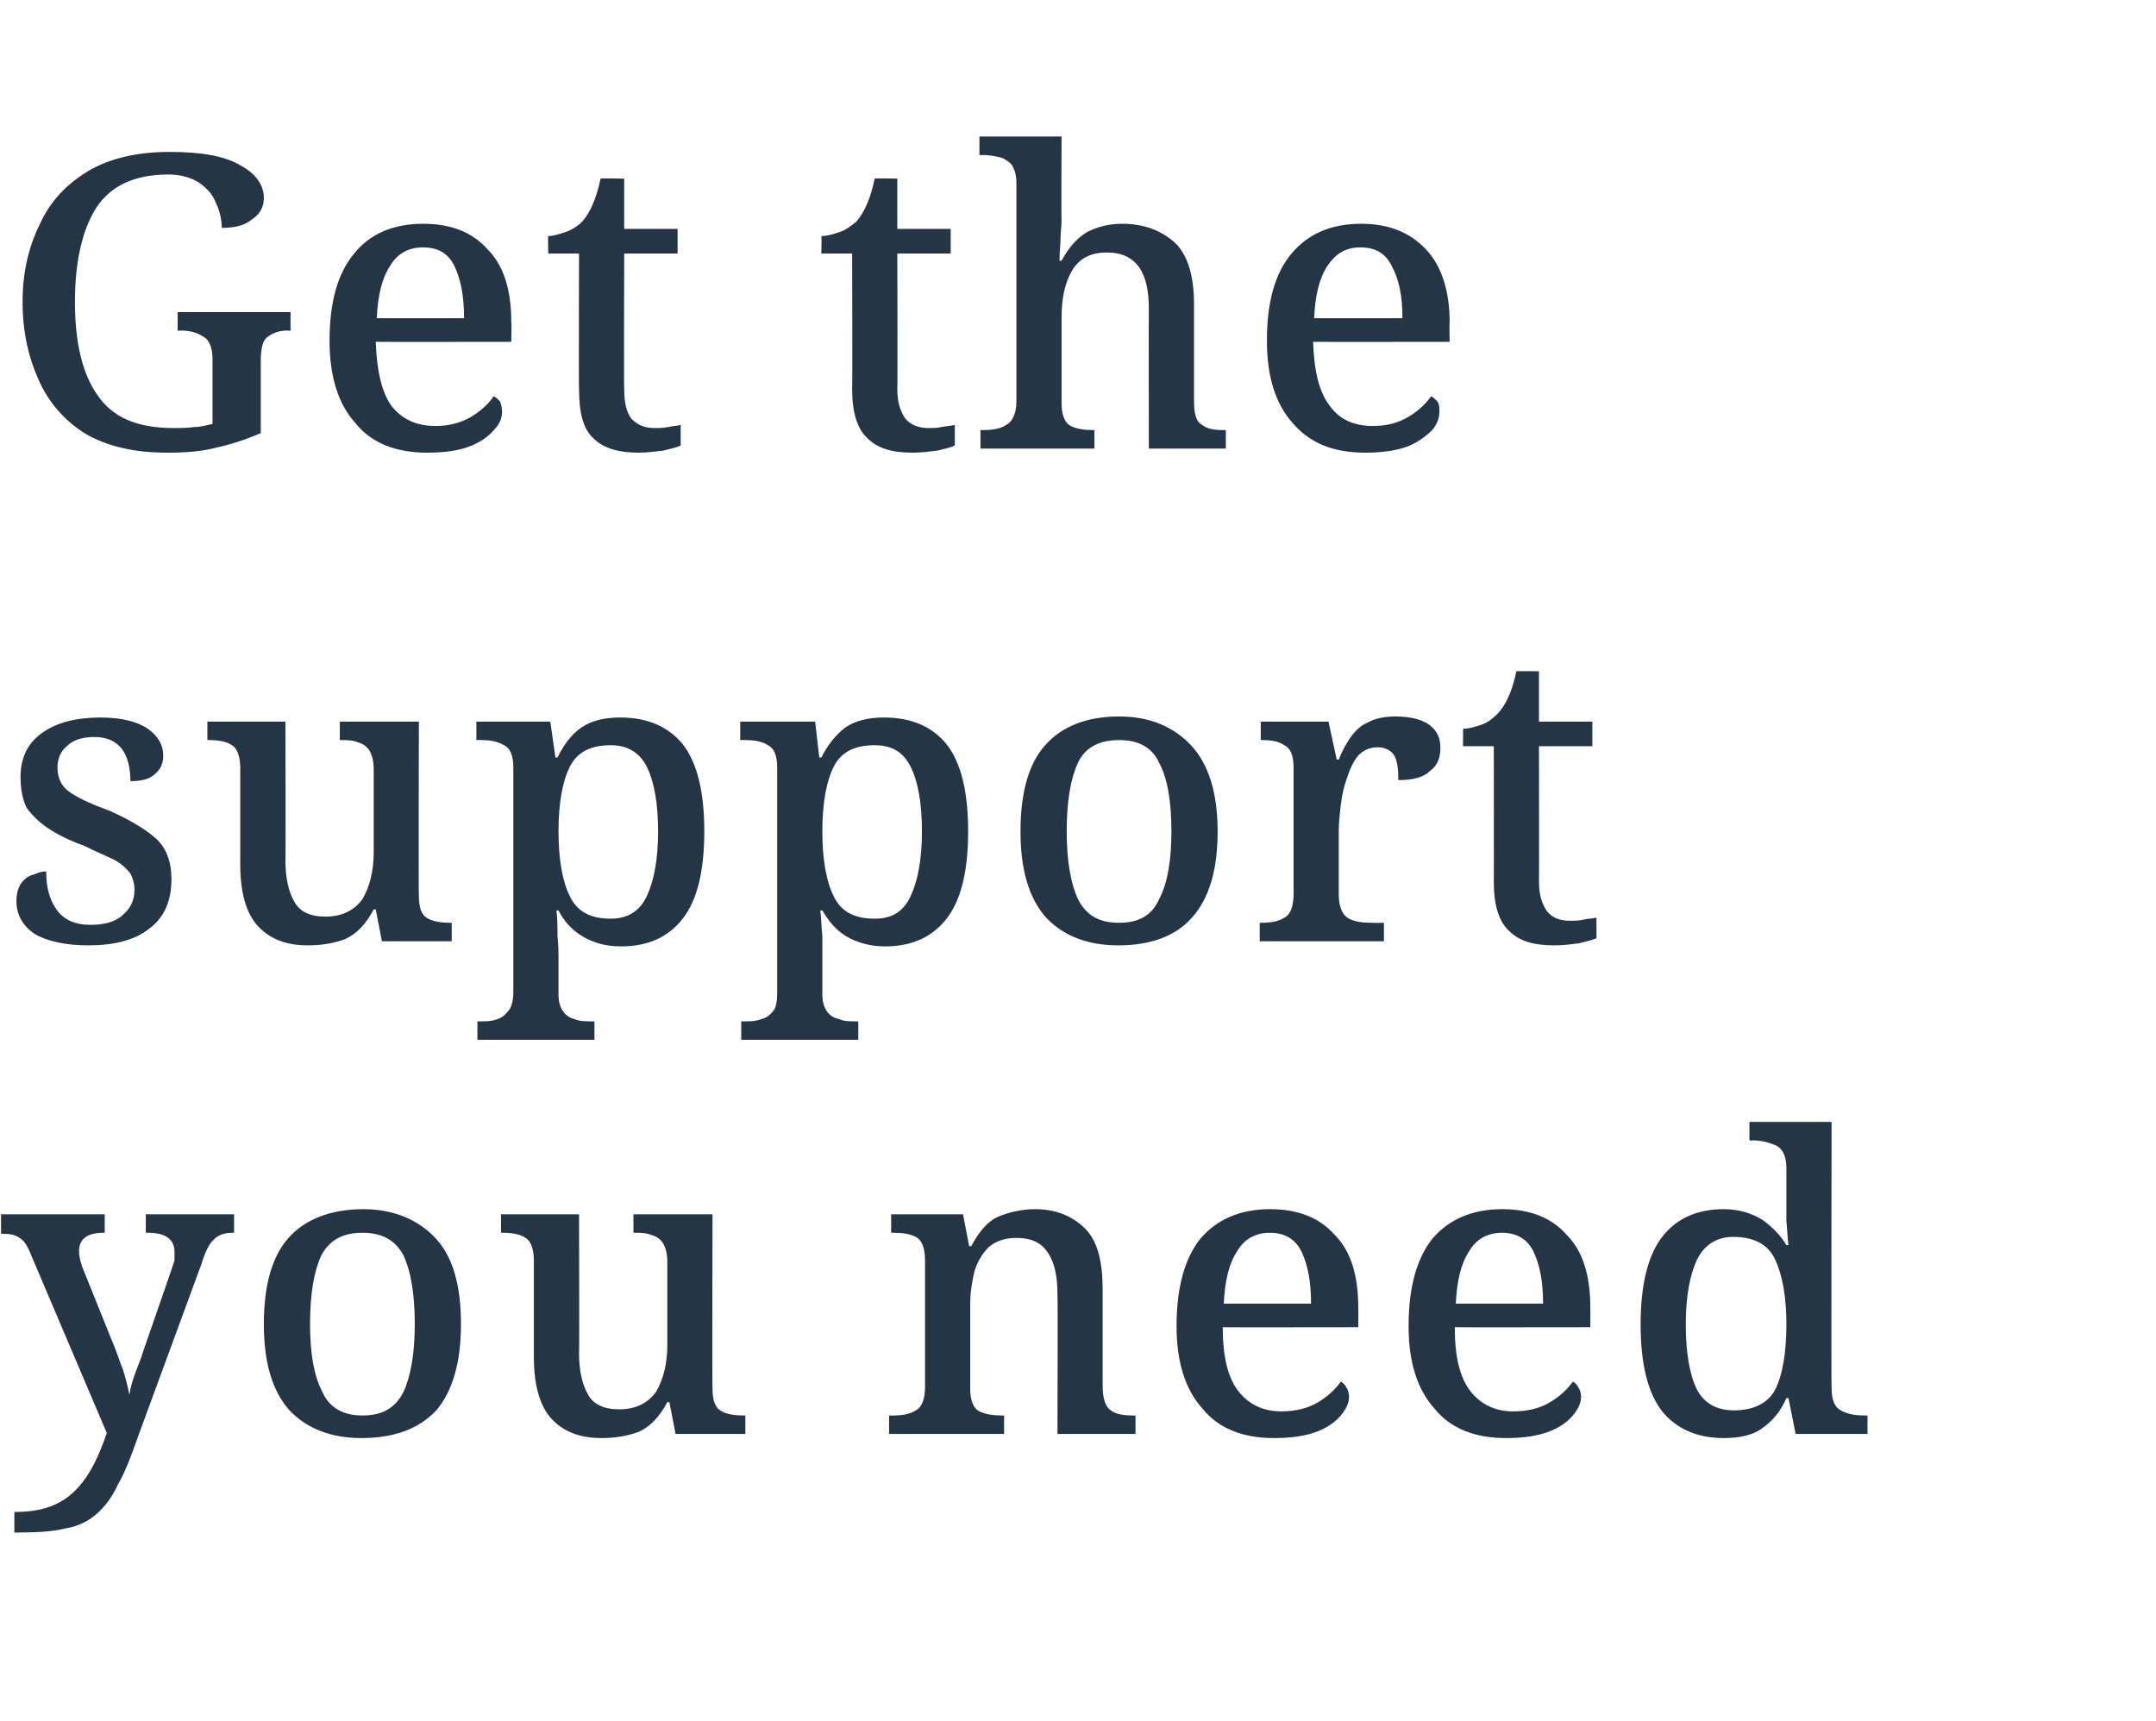
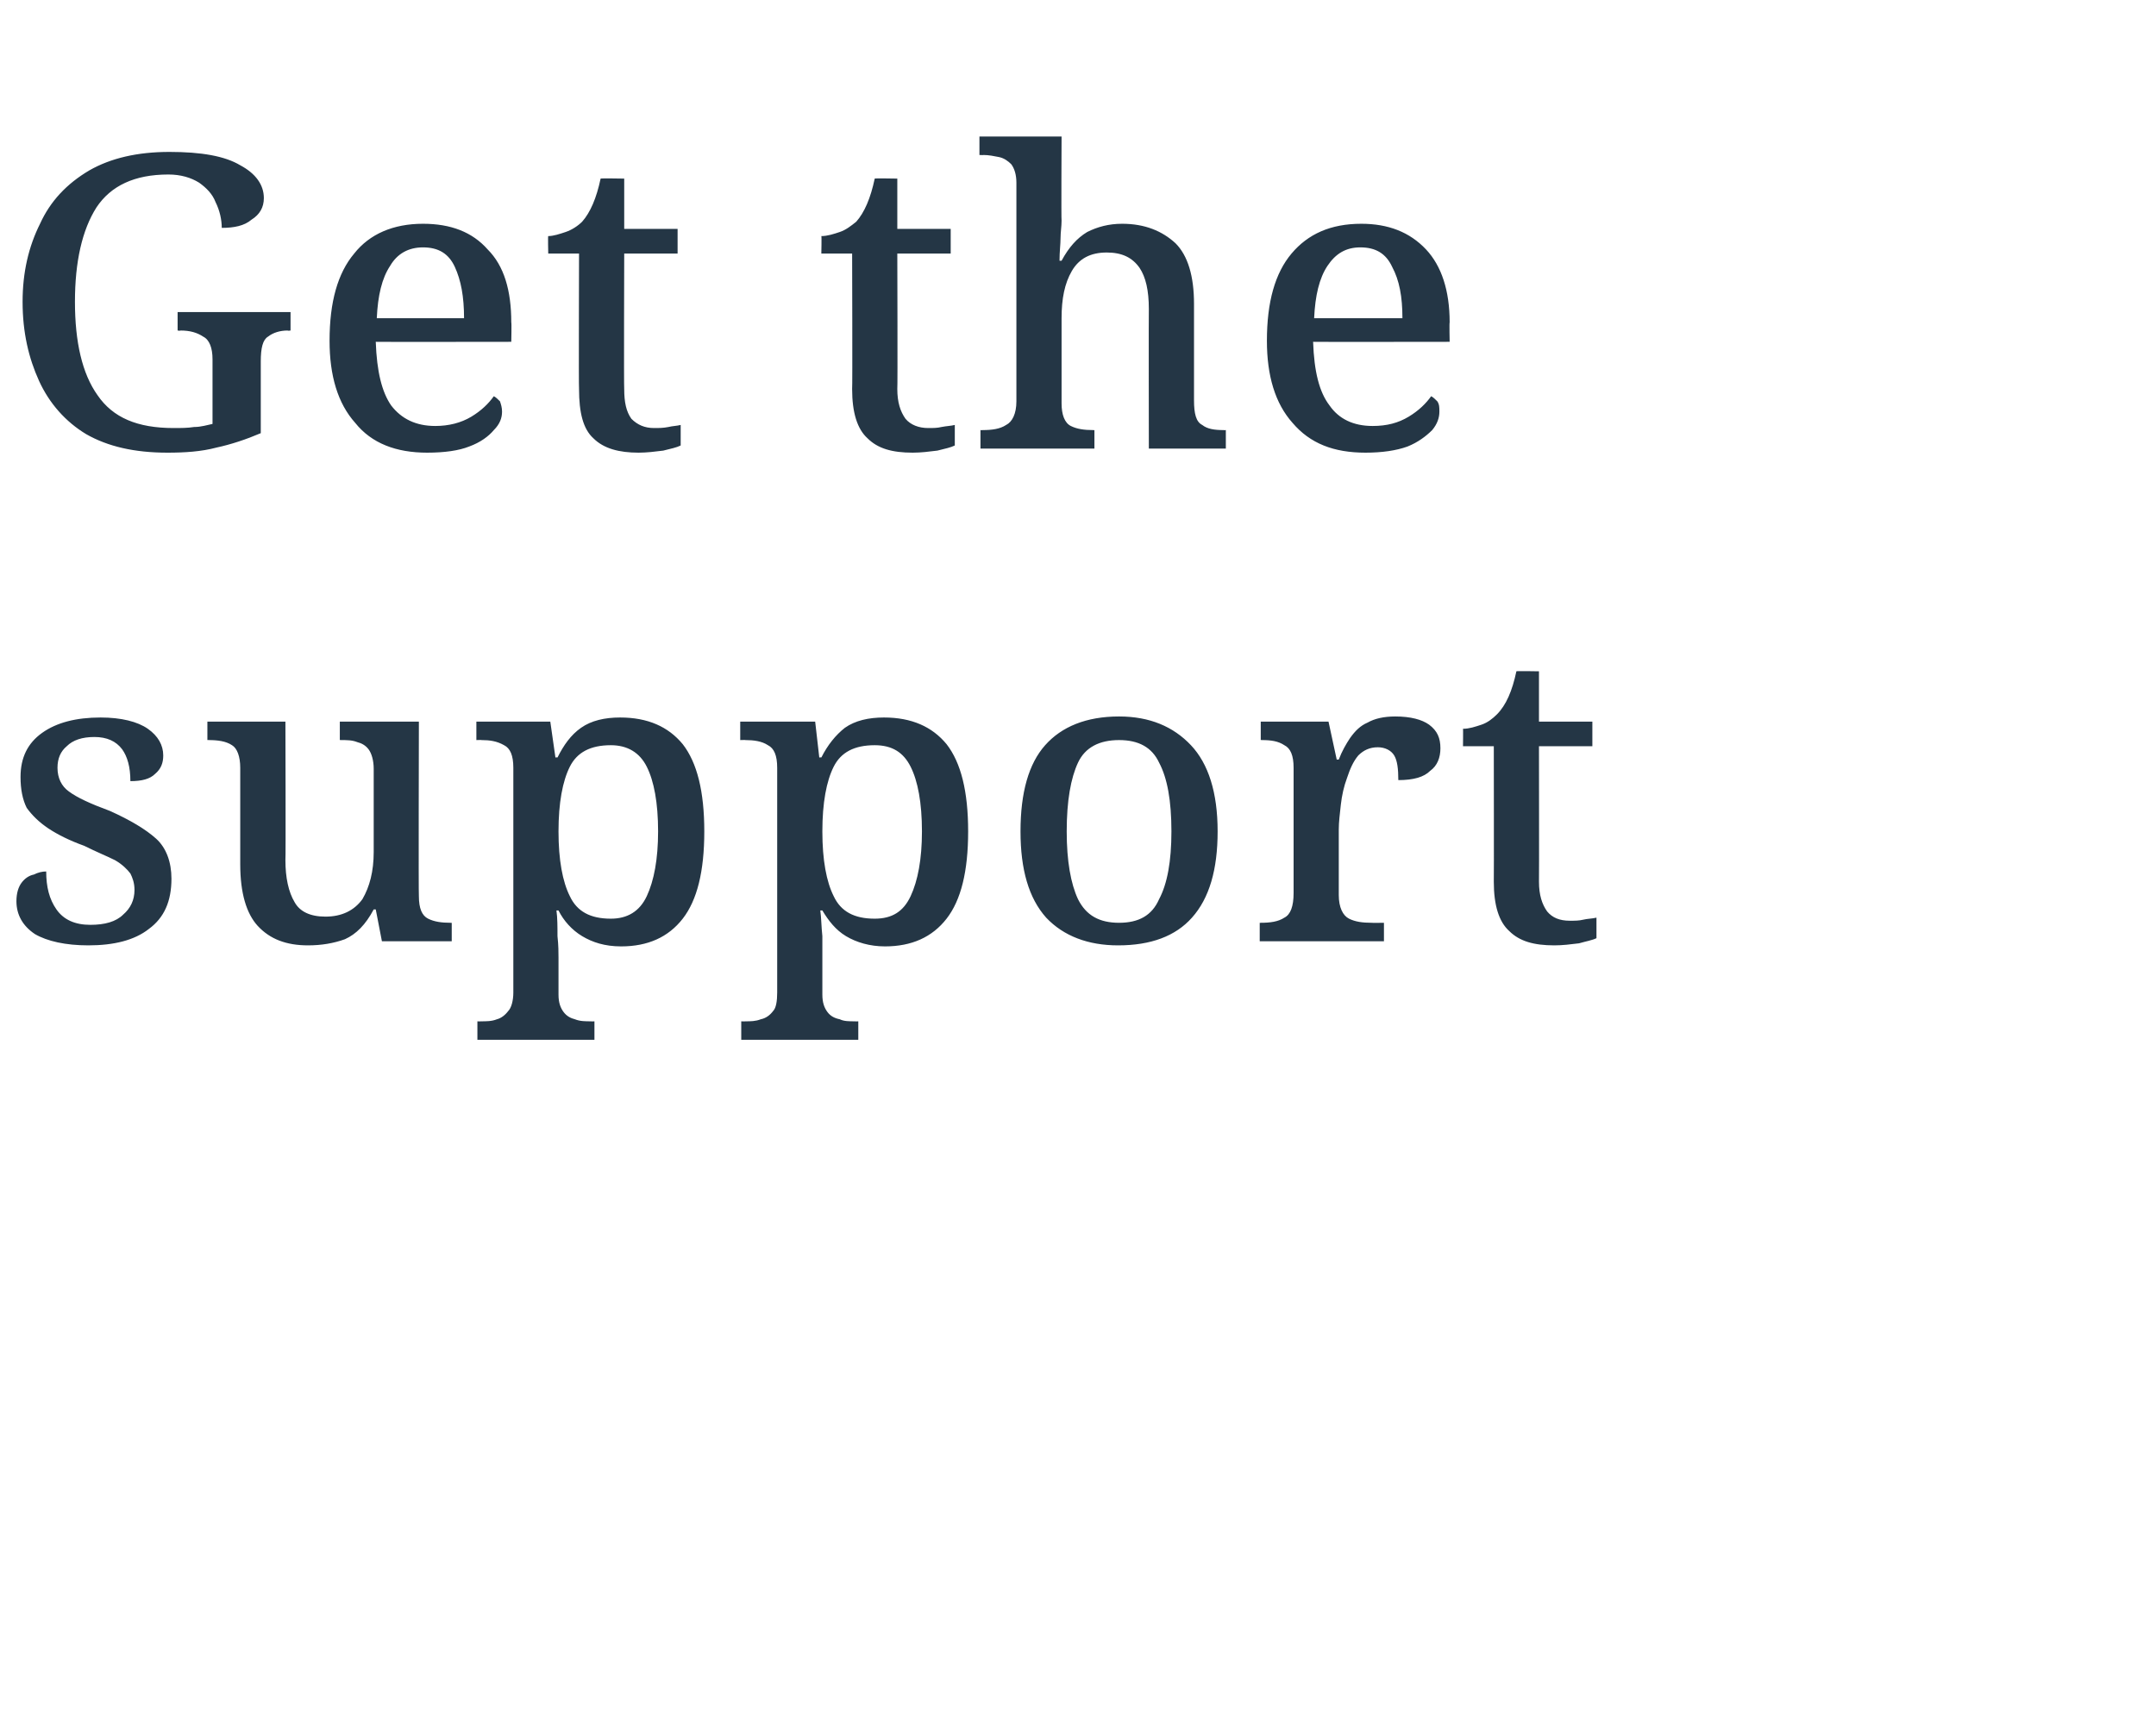
<svg xmlns="http://www.w3.org/2000/svg" version="1.1" width="210px" height="167.7px" viewBox="0 -1 210 167.7" style="top:-1px">
  <desc>Get the support you need</desc>
  <defs />
  <g id="Polygon16535">
-     <path d="M 1.4 148.3 C 1.4 148.3 1.4 146.32 1.4 146.3 C 3.2 146.3 4.7 146 5.9 145.3 C 7 144.7 7.9 143.7 8.6 142.6 C 9.3 141.5 9.9 140.1 10.4 138.6 C 10.4 138.6 3 121.2 3 121.2 C 2.7 120.4 2.3 119.8 1.9 119.6 C 1.5 119.3 1 119.2 0.2 119.2 C 0.24 119.16 0.1 119.2 0.1 119.2 L 0.1 117.3 L 10.2 117.3 L 10.2 119.1 C 10.2 119.1 10.08 119.08 10.1 119.1 C 8.5 119.1 7.7 119.7 7.7 120.9 C 7.7 121.3 7.8 121.8 8 122.4 C 8 122.4 10.9 129.6 10.9 129.6 C 11.3 130.5 11.6 131.5 12 132.5 C 12.3 133.5 12.5 134.3 12.6 134.9 C 12.7 134.2 12.9 133.5 13.2 132.7 C 13.5 131.9 13.8 131.2 14 130.5 C 14 130.5 16.7 122.7 16.7 122.7 C 16.8 122.4 16.9 122.1 17 121.8 C 17 121.4 17 121.2 17 121 C 17 119.7 16.1 119.1 14.4 119.1 C 14.36 119.08 14.2 119.1 14.2 119.1 L 14.2 117.3 L 22.8 117.3 L 22.8 119.1 C 22.8 119.1 22.64 119.08 22.6 119.1 C 21.9 119.1 21.3 119.3 20.9 119.7 C 20.4 120.1 20 120.9 19.6 122.2 C 19.6 122.2 13.5 138.8 13.5 138.8 C 12.8 140.8 12.2 142.4 11.5 143.6 C 10.9 144.9 10.2 145.8 9.4 146.5 C 8.6 147.2 7.6 147.7 6.4 147.9 C 5.2 148.2 3.7 148.3 1.8 148.3 C 1.84 148.32 1.4 148.3 1.4 148.3 Z M 35.2 139.1 C 32.3 139.1 29.9 138.2 28.2 136.4 C 26.5 134.5 25.7 131.7 25.7 128 C 25.7 124.2 26.5 121.4 28.1 119.6 C 29.7 117.8 32.2 116.8 35.4 116.8 C 38.3 116.8 40.7 117.8 42.4 119.6 C 44.1 121.4 44.9 124.2 44.9 128 C 44.9 131.7 44.1 134.5 42.5 136.4 C 40.8 138.2 38.4 139.1 35.2 139.1 Z M 35.3 136.9 C 37.2 136.9 38.5 136.2 39.3 134.6 C 40 133.1 40.4 130.9 40.4 128 C 40.4 125 40 122.8 39.3 121.3 C 38.5 119.8 37.2 119.1 35.3 119.1 C 33.4 119.1 32.1 119.8 31.3 121.3 C 30.6 122.8 30.2 125 30.2 128 C 30.2 130.9 30.6 133.1 31.4 134.6 C 32.1 136.2 33.5 136.9 35.3 136.9 Z M 58.6 139.1 C 56.5 139.1 54.9 138.5 53.7 137.2 C 52.6 136 52 134 52 131.2 C 52 131.2 52 121.8 52 121.8 C 52 120.7 51.7 119.9 51.2 119.6 C 50.6 119.2 49.8 119.1 48.9 119.1 C 48.92 119.08 48.8 119.1 48.8 119.1 L 48.8 117.3 L 56.4 117.3 C 56.4 117.3 56.44 130.8 56.4 130.8 C 56.4 132.5 56.7 133.9 57.3 134.9 C 57.8 135.8 58.8 136.3 60.3 136.3 C 61.9 136.3 63.1 135.7 63.9 134.6 C 64.6 133.4 65 131.9 65 130 C 65 130 65 121.9 65 121.9 C 65 121.1 64.8 120.4 64.5 120 C 64.2 119.6 63.8 119.4 63.4 119.3 C 62.9 119.1 62.4 119.1 61.8 119.1 C 61.8 119.08 61.7 119.1 61.7 119.1 L 61.7 117.3 L 69.4 117.3 C 69.4 117.3 69.36 134.28 69.4 134.3 C 69.4 135.5 69.7 136.2 70.3 136.5 C 70.9 136.8 71.6 136.9 72.5 136.9 C 72.48 136.92 72.6 136.9 72.6 136.9 L 72.6 138.7 L 65.8 138.7 L 65.2 135.6 C 65.2 135.6 65.04 135.6 65 135.6 C 64.2 137.1 63.3 138 62.2 138.5 C 61.1 138.9 59.9 139.1 58.6 139.1 Z M 86.6 138.7 L 86.6 136.9 C 86.6 136.9 86.88 136.92 86.9 136.9 C 87.8 136.9 88.6 136.8 89.2 136.4 C 89.8 136.1 90.1 135.3 90.1 134.1 C 90.1 134.1 90.1 121.8 90.1 121.8 C 90.1 120.6 89.8 119.8 89.2 119.5 C 88.6 119.2 87.9 119.1 87 119.1 C 87 119.08 86.8 119.1 86.8 119.1 L 86.8 117.3 L 93.8 117.3 L 94.4 120.4 C 94.4 120.4 94.56 120.4 94.6 120.4 C 95.4 118.9 96.3 117.9 97.3 117.5 C 98.3 117.1 99.5 116.8 100.8 116.8 C 102.9 116.8 104.5 117.5 105.7 118.7 C 106.9 119.9 107.4 121.9 107.4 124.6 C 107.4 124.6 107.4 134 107.4 134 C 107.4 135.3 107.7 136.1 108.2 136.4 C 108.7 136.8 109.5 136.9 110.4 136.9 C 110.36 136.92 110.6 136.9 110.6 136.9 L 110.6 138.7 L 103 138.7 C 103 138.7 103.04 125.08 103 125.1 C 103 123.3 102.7 122 102.1 121.1 C 101.5 120.1 100.5 119.6 99 119.6 C 97.9 119.6 97 119.9 96.3 120.5 C 95.7 121.1 95.2 121.9 94.9 122.9 C 94.7 123.8 94.5 124.9 94.5 126 C 94.5 126 94.5 134.3 94.5 134.3 C 94.5 135.4 94.8 136.2 95.4 136.5 C 96 136.8 96.8 136.9 97.6 136.9 C 97.64 136.92 97.8 136.9 97.8 136.9 L 97.8 138.7 L 86.6 138.7 Z M 124.1 139.1 C 121.1 139.1 118.7 138.2 117.1 136.2 C 115.4 134.3 114.6 131.6 114.6 128.2 C 114.6 124.4 115.4 121.6 116.9 119.7 C 118.5 117.8 120.8 116.8 123.7 116.8 C 126.4 116.8 128.5 117.6 130 119.3 C 131.6 120.9 132.3 123.3 132.3 126.4 C 132.32 126.44 132.3 128.3 132.3 128.3 C 132.3 128.3 119.08 128.32 119.1 128.3 C 119.1 131.2 119.6 133.2 120.6 134.5 C 121.6 135.8 123 136.5 124.8 136.5 C 126.2 136.5 127.4 136.2 128.4 135.6 C 129.4 135 130.1 134.3 130.6 133.6 C 130.8 133.7 131 133.9 131.1 134.1 C 131.3 134.4 131.4 134.7 131.4 135.1 C 131.4 135.7 131.1 136.3 130.6 136.9 C 130.1 137.5 129.3 138.1 128.2 138.5 C 127.1 138.9 125.8 139.1 124.1 139.1 Z M 119.2 126 C 119.2 126 127.7 126 127.7 126 C 127.7 123.9 127.4 122.3 126.8 121 C 126.2 119.7 125.1 119.1 123.7 119.1 C 122.3 119.1 121.2 119.7 120.5 120.9 C 119.7 122.1 119.3 123.8 119.2 126 Z M 146.7 139.1 C 143.7 139.1 141.3 138.2 139.7 136.2 C 138 134.3 137.2 131.6 137.2 128.2 C 137.2 124.4 138 121.6 139.5 119.7 C 141.1 117.8 143.4 116.8 146.3 116.8 C 149 116.8 151.1 117.6 152.6 119.3 C 154.2 120.9 154.9 123.3 154.9 126.4 C 154.92 126.44 154.9 128.3 154.9 128.3 C 154.9 128.3 141.68 128.32 141.7 128.3 C 141.7 131.2 142.2 133.2 143.2 134.5 C 144.2 135.8 145.6 136.5 147.4 136.5 C 148.8 136.5 150 136.2 151 135.6 C 152 135 152.7 134.3 153.2 133.6 C 153.4 133.7 153.6 133.9 153.7 134.1 C 153.9 134.4 154 134.7 154 135.1 C 154 135.7 153.7 136.3 153.2 136.9 C 152.7 137.5 151.9 138.1 150.8 138.5 C 149.7 138.9 148.4 139.1 146.7 139.1 Z M 141.8 126 C 141.8 126 150.3 126 150.3 126 C 150.3 123.9 150 122.3 149.4 121 C 148.8 119.7 147.7 119.1 146.3 119.1 C 144.9 119.1 143.8 119.7 143.1 120.9 C 142.3 122.1 141.9 123.8 141.8 126 Z M 167.9 139.1 C 165.3 139.1 163.3 138.2 161.9 136.5 C 160.5 134.7 159.8 131.9 159.8 128 C 159.8 124.2 160.5 121.3 161.9 119.5 C 163.3 117.7 165.3 116.8 167.9 116.8 C 169.4 116.8 170.6 117.2 171.6 117.8 C 172.6 118.5 173.4 119.3 174 120.3 C 174 120.3 174.2 120.3 174.2 120.3 C 174.1 119.6 174.1 118.9 174 118 C 174 117.1 174 116.4 174 115.8 C 174 115.8 174 112.8 174 112.8 C 174 111.6 173.6 110.9 173 110.6 C 172.3 110.3 171.6 110.1 170.7 110.1 C 170.68 110.12 170.4 110.1 170.4 110.1 L 170.4 108.3 L 178.4 108.3 C 178.4 108.3 178.36 134.16 178.4 134.2 C 178.4 135.4 178.7 136.1 179.3 136.4 C 180 136.8 180.8 136.9 181.6 136.9 C 181.64 136.92 181.9 136.9 181.9 136.9 L 181.9 138.7 L 174.9 138.7 L 174.2 135.2 C 174.2 135.2 174.04 135.24 174 135.2 C 173.5 136.4 172.7 137.4 171.7 138.1 C 170.8 138.8 169.5 139.1 167.9 139.1 Z M 168.9 136.4 C 170.8 136.4 172.2 135.7 172.9 134.4 C 173.6 133 174 130.9 174 128 C 174 125.3 173.6 123.2 172.9 121.7 C 172.2 120.2 170.8 119.5 168.8 119.5 C 167.2 119.5 166 120.3 165.3 121.7 C 164.6 123.2 164.2 125.3 164.2 128 C 164.2 130.9 164.6 133 165.3 134.4 C 166 135.7 167.2 136.4 168.9 136.4 Z " stroke="none" fill="#243645" />
-   </g>
+     </g>
  <g id="Polygon16534">
    <path d="M 8.6 91.1 C 6.4 91.1 4.6 90.7 3.4 90 C 2.2 89.2 1.6 88.1 1.6 86.8 C 1.6 86 1.8 85.4 2.1 85 C 2.4 84.6 2.8 84.3 3.3 84.2 C 3.7 84 4.1 83.9 4.5 83.9 C 4.5 85.4 4.8 86.6 5.5 87.6 C 6.2 88.6 7.3 89.1 8.8 89.1 C 10.2 89.1 11.3 88.8 12 88.1 C 12.7 87.5 13.1 86.7 13.1 85.7 C 13.1 85 12.9 84.5 12.7 84.1 C 12.4 83.7 11.9 83.2 11.2 82.8 C 10.4 82.4 9.4 82 8.2 81.4 C 6.8 80.9 5.6 80.3 4.7 79.7 C 3.8 79.1 3.1 78.4 2.6 77.7 C 2.2 76.9 2 75.9 2 74.7 C 2 72.8 2.7 71.4 4.1 70.4 C 5.5 69.4 7.4 68.9 9.8 68.9 C 11.8 68.9 13.4 69.3 14.4 70 C 15.4 70.7 15.9 71.6 15.9 72.6 C 15.9 73.3 15.7 73.9 15.1 74.4 C 14.6 74.9 13.8 75.1 12.7 75.1 C 12.7 73.7 12.4 72.7 11.9 72 C 11.3 71.2 10.4 70.8 9.2 70.8 C 8 70.8 7.1 71.1 6.5 71.7 C 5.9 72.2 5.6 72.9 5.6 73.8 C 5.6 74.8 6 75.6 6.7 76.1 C 7.5 76.7 8.8 77.3 10.7 78 C 12.7 78.9 14.2 79.8 15.2 80.7 C 16.2 81.6 16.7 83 16.7 84.6 C 16.7 86.8 16 88.4 14.5 89.5 C 13.1 90.6 11.1 91.1 8.6 91.1 Z M 30 91.1 C 27.9 91.1 26.3 90.5 25.1 89.2 C 24 88 23.4 86 23.4 83.2 C 23.4 83.2 23.4 73.8 23.4 73.8 C 23.4 72.7 23.1 71.9 22.6 71.6 C 22 71.2 21.2 71.1 20.3 71.1 C 20.32 71.08 20.2 71.1 20.2 71.1 L 20.2 69.3 L 27.8 69.3 C 27.8 69.3 27.84 82.8 27.8 82.8 C 27.8 84.5 28.1 85.9 28.7 86.9 C 29.2 87.8 30.2 88.3 31.7 88.3 C 33.3 88.3 34.5 87.7 35.3 86.6 C 36 85.4 36.4 83.9 36.4 82 C 36.4 82 36.4 73.9 36.4 73.9 C 36.4 73.1 36.2 72.4 35.9 72 C 35.6 71.6 35.2 71.4 34.8 71.3 C 34.3 71.1 33.8 71.1 33.2 71.1 C 33.2 71.08 33.1 71.1 33.1 71.1 L 33.1 69.3 L 40.8 69.3 C 40.8 69.3 40.76 86.28 40.8 86.3 C 40.8 87.5 41.1 88.2 41.7 88.5 C 42.3 88.8 43 88.9 43.9 88.9 C 43.88 88.92 44 88.9 44 88.9 L 44 90.7 L 37.2 90.7 L 36.6 87.6 C 36.6 87.6 36.44 87.6 36.4 87.6 C 35.6 89.1 34.7 90 33.6 90.5 C 32.5 90.9 31.3 91.1 30 91.1 Z M 46.5 100.3 L 46.5 98.5 C 46.5 98.5 46.84 98.52 46.8 98.5 C 47.4 98.5 47.9 98.5 48.4 98.3 C 48.8 98.2 49.2 97.9 49.5 97.5 C 49.8 97.2 50 96.5 50 95.7 C 50 95.7 50 73.8 50 73.8 C 50 72.6 49.7 71.9 49.1 71.6 C 48.4 71.2 47.7 71.1 46.9 71.1 C 46.88 71.08 46.4 71.1 46.4 71.1 L 46.4 69.3 L 53.6 69.3 L 54.1 72.8 C 54.1 72.8 54.28 72.76 54.3 72.8 C 54.9 71.6 55.6 70.6 56.6 69.9 C 57.6 69.2 58.9 68.9 60.4 68.9 C 63.1 68.9 65.1 69.8 66.5 71.5 C 67.9 73.3 68.6 76.1 68.6 80 C 68.6 83.9 67.9 86.7 66.5 88.5 C 65.1 90.3 63.1 91.2 60.5 91.2 C 58.9 91.2 57.7 90.8 56.7 90.2 C 55.7 89.6 54.9 88.7 54.4 87.7 C 54.4 87.7 54.2 87.7 54.2 87.7 C 54.3 88.4 54.3 89.3 54.3 90.2 C 54.4 91.1 54.4 91.8 54.4 92.3 C 54.4 92.3 54.4 95.9 54.4 95.9 C 54.4 96.7 54.6 97.2 54.9 97.6 C 55.2 98 55.6 98.2 56 98.3 C 56.5 98.5 57 98.5 57.6 98.5 C 57.56 98.52 57.9 98.5 57.9 98.5 L 57.9 100.3 L 46.5 100.3 Z M 59.5 88.5 C 61.1 88.5 62.3 87.8 63 86.3 C 63.7 84.8 64.1 82.7 64.1 80 C 64.1 77.2 63.7 75.1 63 73.7 C 62.3 72.3 61.1 71.6 59.5 71.6 C 57.5 71.6 56.2 72.3 55.5 73.7 C 54.8 75.1 54.4 77.2 54.4 80 C 54.4 82.8 54.8 84.9 55.5 86.3 C 56.2 87.8 57.5 88.5 59.5 88.5 Z M 72.2 100.3 L 72.2 98.5 C 72.2 98.5 72.56 98.52 72.6 98.5 C 73.1 98.5 73.6 98.5 74.1 98.3 C 74.6 98.2 75 97.9 75.3 97.5 C 75.6 97.2 75.7 96.5 75.7 95.7 C 75.7 95.7 75.7 73.8 75.7 73.8 C 75.7 72.6 75.4 71.9 74.8 71.6 C 74.2 71.2 73.4 71.1 72.6 71.1 C 72.6 71.08 72.1 71.1 72.1 71.1 L 72.1 69.3 L 79.4 69.3 L 79.8 72.8 C 79.8 72.8 80 72.76 80 72.8 C 80.6 71.6 81.4 70.6 82.3 69.9 C 83.3 69.2 84.6 68.9 86.1 68.9 C 88.8 68.9 90.8 69.8 92.2 71.5 C 93.6 73.3 94.3 76.1 94.3 80 C 94.3 83.9 93.6 86.7 92.2 88.5 C 90.8 90.3 88.8 91.2 86.2 91.2 C 84.7 91.2 83.4 90.8 82.4 90.2 C 81.4 89.6 80.7 88.7 80.1 87.7 C 80.1 87.7 79.9 87.7 79.9 87.7 C 80 88.4 80 89.3 80.1 90.2 C 80.1 91.1 80.1 91.8 80.1 92.3 C 80.1 92.3 80.1 95.9 80.1 95.9 C 80.1 96.7 80.3 97.2 80.6 97.6 C 80.9 98 81.3 98.2 81.8 98.3 C 82.2 98.5 82.7 98.5 83.3 98.5 C 83.28 98.52 83.6 98.5 83.6 98.5 L 83.6 100.3 L 72.2 100.3 Z M 85.2 88.5 C 86.9 88.5 88 87.8 88.7 86.3 C 89.4 84.8 89.8 82.7 89.8 80 C 89.8 77.2 89.4 75.1 88.7 73.7 C 88 72.3 86.9 71.6 85.2 71.6 C 83.2 71.6 81.9 72.3 81.2 73.7 C 80.5 75.1 80.1 77.2 80.1 80 C 80.1 82.8 80.5 84.9 81.2 86.3 C 81.9 87.8 83.2 88.5 85.2 88.5 Z M 108.9 91.1 C 106 91.1 103.6 90.2 101.9 88.4 C 100.2 86.5 99.4 83.7 99.4 80 C 99.4 76.2 100.2 73.4 101.8 71.6 C 103.4 69.8 105.8 68.8 109 68.8 C 112 68.8 114.3 69.8 116 71.6 C 117.7 73.4 118.6 76.2 118.6 80 C 118.6 83.7 117.8 86.5 116.1 88.4 C 114.5 90.2 112.1 91.1 108.9 91.1 Z M 109 88.9 C 110.9 88.9 112.2 88.2 112.9 86.6 C 113.7 85.1 114.1 82.9 114.1 80 C 114.1 77 113.7 74.8 112.9 73.3 C 112.2 71.8 110.9 71.1 109 71.1 C 107.1 71.1 105.7 71.8 105 73.3 C 104.3 74.8 103.9 77 103.9 80 C 103.9 82.9 104.3 85.1 105 86.6 C 105.8 88.2 107.1 88.9 109 88.9 Z M 122.7 90.7 L 122.7 88.9 C 122.7 88.9 122.8 88.92 122.8 88.9 C 123.7 88.9 124.5 88.8 125.1 88.4 C 125.7 88.1 126 87.3 126 86 C 126 86 126 73.8 126 73.8 C 126 72.6 125.7 71.9 125.1 71.6 C 124.5 71.2 123.8 71.1 122.9 71.1 C 122.88 71.08 122.8 71.1 122.8 71.1 L 122.8 69.3 L 129.4 69.3 L 130.2 73 C 130.2 73 130.4 73 130.4 73 C 130.7 72.2 131.1 71.5 131.5 70.9 C 132 70.2 132.5 69.7 133.2 69.4 C 133.9 69 134.8 68.8 135.9 68.8 C 137.4 68.8 138.5 69.1 139.2 69.6 C 140 70.2 140.3 70.9 140.3 71.9 C 140.3 72.8 140 73.6 139.3 74.1 C 138.7 74.7 137.7 75 136.2 75 C 136.2 73.9 136.1 73.1 135.8 72.6 C 135.5 72.1 134.9 71.8 134.2 71.8 C 133.4 71.8 132.8 72.1 132.3 72.6 C 131.8 73.2 131.5 73.9 131.2 74.8 C 130.9 75.6 130.7 76.5 130.6 77.4 C 130.5 78.3 130.4 79.1 130.4 79.8 C 130.4 79.8 130.4 86.2 130.4 86.2 C 130.4 87.4 130.8 88.2 131.4 88.5 C 132 88.8 132.7 88.9 133.6 88.9 C 133.6 88.92 134.8 88.9 134.8 88.9 L 134.8 90.7 L 122.7 90.7 Z M 151.4 91.1 C 149.4 91.1 148 90.7 147 89.7 C 146 88.8 145.5 87.2 145.5 84.9 C 145.52 84.88 145.5 71.7 145.5 71.7 L 142.5 71.7 C 142.5 71.7 142.52 69.96 142.5 70 C 143.1 70 143.7 69.8 144.3 69.6 C 144.9 69.4 145.4 69 145.8 68.6 C 146.7 67.7 147.3 66.3 147.7 64.4 C 147.68 64.36 149.9 64.4 149.9 64.4 L 149.9 69.3 L 155.1 69.3 L 155.1 71.7 L 149.9 71.7 C 149.9 71.7 149.92 84.88 149.9 84.9 C 149.9 86.2 150.2 87.1 150.7 87.8 C 151.2 88.4 151.9 88.7 152.9 88.7 C 153.4 88.7 153.8 88.7 154.2 88.6 C 154.6 88.5 155.1 88.5 155.5 88.4 C 155.5 88.4 155.5 90.4 155.5 90.4 C 155.1 90.6 154.5 90.7 153.8 90.9 C 153 91 152.2 91.1 151.4 91.1 Z " stroke="none" fill="#243645" />
  </g>
  <g id="Polygon16533">
    <path d="M 16.3 43.1 C 13.1 43.1 10.5 42.5 8.4 41.3 C 6.4 40.1 4.8 38.3 3.8 36.1 C 2.8 33.9 2.2 31.4 2.2 28.4 C 2.2 25.5 2.8 23 3.9 20.8 C 4.9 18.6 6.5 16.9 8.7 15.6 C 10.8 14.4 13.4 13.8 16.5 13.8 C 19.6 13.8 21.9 14.2 23.4 15.1 C 24.9 15.9 25.7 17 25.7 18.3 C 25.7 19.2 25.3 19.9 24.5 20.4 C 23.8 21 22.8 21.2 21.6 21.2 C 21.6 20.4 21.4 19.5 21 18.7 C 20.7 17.9 20.1 17.3 19.4 16.8 C 18.6 16.3 17.6 16 16.4 16 C 13.1 16 10.8 17.1 9.4 19.2 C 8 21.4 7.3 24.5 7.3 28.4 C 7.3 32.3 8 35.4 9.5 37.5 C 11 39.7 13.4 40.7 16.9 40.7 C 17.6 40.7 18.3 40.7 18.9 40.6 C 19.6 40.6 20.2 40.4 20.7 40.3 C 20.7 40.3 20.7 34 20.7 34 C 20.7 32.9 20.4 32.1 19.8 31.8 C 19.2 31.4 18.5 31.2 17.6 31.2 C 17.56 31.24 17.3 31.2 17.3 31.2 L 17.3 29.4 L 28.3 29.4 L 28.3 31.2 C 28.3 31.2 28.04 31.24 28 31.2 C 27.3 31.2 26.6 31.4 26.1 31.8 C 25.6 32.1 25.4 32.9 25.4 34.2 C 25.4 34.2 25.4 41.2 25.4 41.2 C 24 41.8 22.5 42.3 21.1 42.6 C 19.6 43 18 43.1 16.3 43.1 Z M 41.6 43.1 C 38.6 43.1 36.2 42.2 34.6 40.2 C 32.9 38.3 32.1 35.6 32.1 32.2 C 32.1 28.4 32.9 25.6 34.5 23.7 C 36 21.8 38.3 20.8 41.2 20.8 C 43.9 20.8 46 21.6 47.5 23.3 C 49.1 24.9 49.8 27.3 49.8 30.4 C 49.84 30.44 49.8 32.3 49.8 32.3 C 49.8 32.3 36.6 32.32 36.6 32.3 C 36.7 35.2 37.2 37.2 38.1 38.5 C 39.1 39.8 40.5 40.5 42.4 40.5 C 43.7 40.5 44.9 40.2 45.9 39.6 C 46.9 39 47.6 38.3 48.1 37.6 C 48.3 37.7 48.5 37.9 48.7 38.1 C 48.8 38.4 48.9 38.7 48.9 39.1 C 48.9 39.7 48.7 40.3 48.1 40.9 C 47.6 41.5 46.8 42.1 45.7 42.5 C 44.7 42.9 43.3 43.1 41.6 43.1 Z M 36.7 30 C 36.7 30 45.2 30 45.2 30 C 45.2 27.9 44.9 26.3 44.3 25 C 43.7 23.7 42.7 23.1 41.2 23.1 C 39.8 23.1 38.7 23.7 38 24.9 C 37.2 26.1 36.8 27.8 36.7 30 Z M 62.2 43.1 C 60.3 43.1 58.8 42.7 57.8 41.7 C 56.8 40.8 56.4 39.2 56.4 36.9 C 56.36 36.88 56.4 23.7 56.4 23.7 L 53.4 23.7 C 53.4 23.7 53.36 21.96 53.4 22 C 53.9 22 54.5 21.8 55.1 21.6 C 55.7 21.4 56.3 21 56.7 20.6 C 57.5 19.7 58.1 18.3 58.5 16.4 C 58.52 16.36 60.8 16.4 60.8 16.4 L 60.8 21.3 L 66 21.3 L 66 23.7 L 60.8 23.7 C 60.8 23.7 60.76 36.88 60.8 36.9 C 60.8 38.2 61 39.1 61.5 39.8 C 62.1 40.4 62.8 40.7 63.7 40.7 C 64.2 40.7 64.6 40.7 65.1 40.6 C 65.5 40.5 65.9 40.5 66.3 40.4 C 66.3 40.4 66.3 42.4 66.3 42.4 C 65.9 42.6 65.4 42.7 64.6 42.9 C 63.8 43 63 43.1 62.2 43.1 Z M 88.9 43.1 C 86.9 43.1 85.5 42.7 84.5 41.7 C 83.5 40.8 83 39.2 83 36.9 C 83.04 36.88 83 23.7 83 23.7 L 80 23.7 C 80 23.7 80.04 21.96 80 22 C 80.6 22 81.2 21.8 81.8 21.6 C 82.4 21.4 82.9 21 83.4 20.6 C 84.2 19.7 84.8 18.3 85.2 16.4 C 85.2 16.36 87.4 16.4 87.4 16.4 L 87.4 21.3 L 92.6 21.3 L 92.6 23.7 L 87.4 23.7 C 87.4 23.7 87.44 36.88 87.4 36.9 C 87.4 38.2 87.7 39.1 88.2 39.8 C 88.7 40.4 89.5 40.7 90.4 40.7 C 90.9 40.7 91.3 40.7 91.7 40.6 C 92.2 40.5 92.6 40.5 93 40.4 C 93 40.4 93 42.4 93 42.4 C 92.6 42.6 92.1 42.7 91.3 42.9 C 90.5 43 89.7 43.1 88.9 43.1 Z M 95.5 42.7 L 95.5 40.9 C 95.5 40.9 95.72 40.92 95.7 40.9 C 96.6 40.9 97.4 40.8 98 40.4 C 98.6 40.1 99 39.3 99 38.1 C 99 38.1 99 16.8 99 16.8 C 99 16 98.8 15.4 98.5 15 C 98.2 14.7 97.8 14.4 97.3 14.3 C 96.8 14.2 96.3 14.1 95.8 14.1 C 95.8 14.12 95.4 14.1 95.4 14.1 L 95.4 12.3 L 103.4 12.3 C 103.4 12.3 103.36 20.52 103.4 20.5 C 103.4 21.1 103.3 21.6 103.3 22.2 C 103.3 22.8 103.2 23.5 103.2 24.4 C 103.2 24.4 103.4 24.4 103.4 24.4 C 104.1 23.1 104.9 22.2 105.9 21.6 C 106.9 21.1 108 20.8 109.3 20.8 C 111.5 20.8 113.2 21.5 114.5 22.7 C 115.7 23.9 116.3 25.9 116.3 28.6 C 116.3 28.6 116.3 38 116.3 38 C 116.3 39.3 116.5 40.1 117.1 40.4 C 117.6 40.8 118.3 40.9 119.2 40.9 C 119.24 40.92 119.4 40.9 119.4 40.9 L 119.4 42.7 L 111.9 42.7 C 111.9 42.7 111.88 29.08 111.9 29.1 C 111.9 27.3 111.6 26 111 25.1 C 110.3 24.1 109.3 23.6 107.8 23.6 C 106.2 23.6 105.1 24.2 104.4 25.4 C 103.7 26.6 103.4 28.1 103.4 30 C 103.4 30 103.4 38.3 103.4 38.3 C 103.4 39.4 103.7 40.2 104.3 40.5 C 104.9 40.8 105.6 40.9 106.5 40.9 C 106.52 40.92 106.6 40.9 106.6 40.9 L 106.6 42.7 L 95.5 42.7 Z M 133 43.1 C 129.9 43.1 127.6 42.2 125.9 40.2 C 124.2 38.3 123.4 35.6 123.4 32.2 C 123.4 28.4 124.2 25.6 125.8 23.7 C 127.4 21.8 129.6 20.8 132.6 20.8 C 135.2 20.8 137.3 21.6 138.9 23.3 C 140.4 24.9 141.2 27.3 141.2 30.4 C 141.16 30.44 141.2 32.3 141.2 32.3 C 141.2 32.3 127.92 32.32 127.9 32.3 C 128 35.2 128.5 37.2 129.5 38.5 C 130.4 39.8 131.8 40.5 133.7 40.5 C 135.1 40.5 136.2 40.2 137.2 39.6 C 138.2 39 138.9 38.3 139.4 37.6 C 139.6 37.7 139.8 37.9 140 38.1 C 140.2 38.4 140.2 38.7 140.2 39.1 C 140.2 39.7 140 40.3 139.5 40.9 C 138.9 41.5 138.1 42.1 137.1 42.5 C 136 42.9 134.6 43.1 133 43.1 Z M 128 30 C 128 30 136.6 30 136.6 30 C 136.6 27.9 136.3 26.3 135.6 25 C 135 23.7 134 23.1 132.5 23.1 C 131.1 23.1 130.1 23.7 129.3 24.9 C 128.5 26.1 128.1 27.8 128 30 Z " stroke="none" fill="#243645" />
  </g>
</svg>